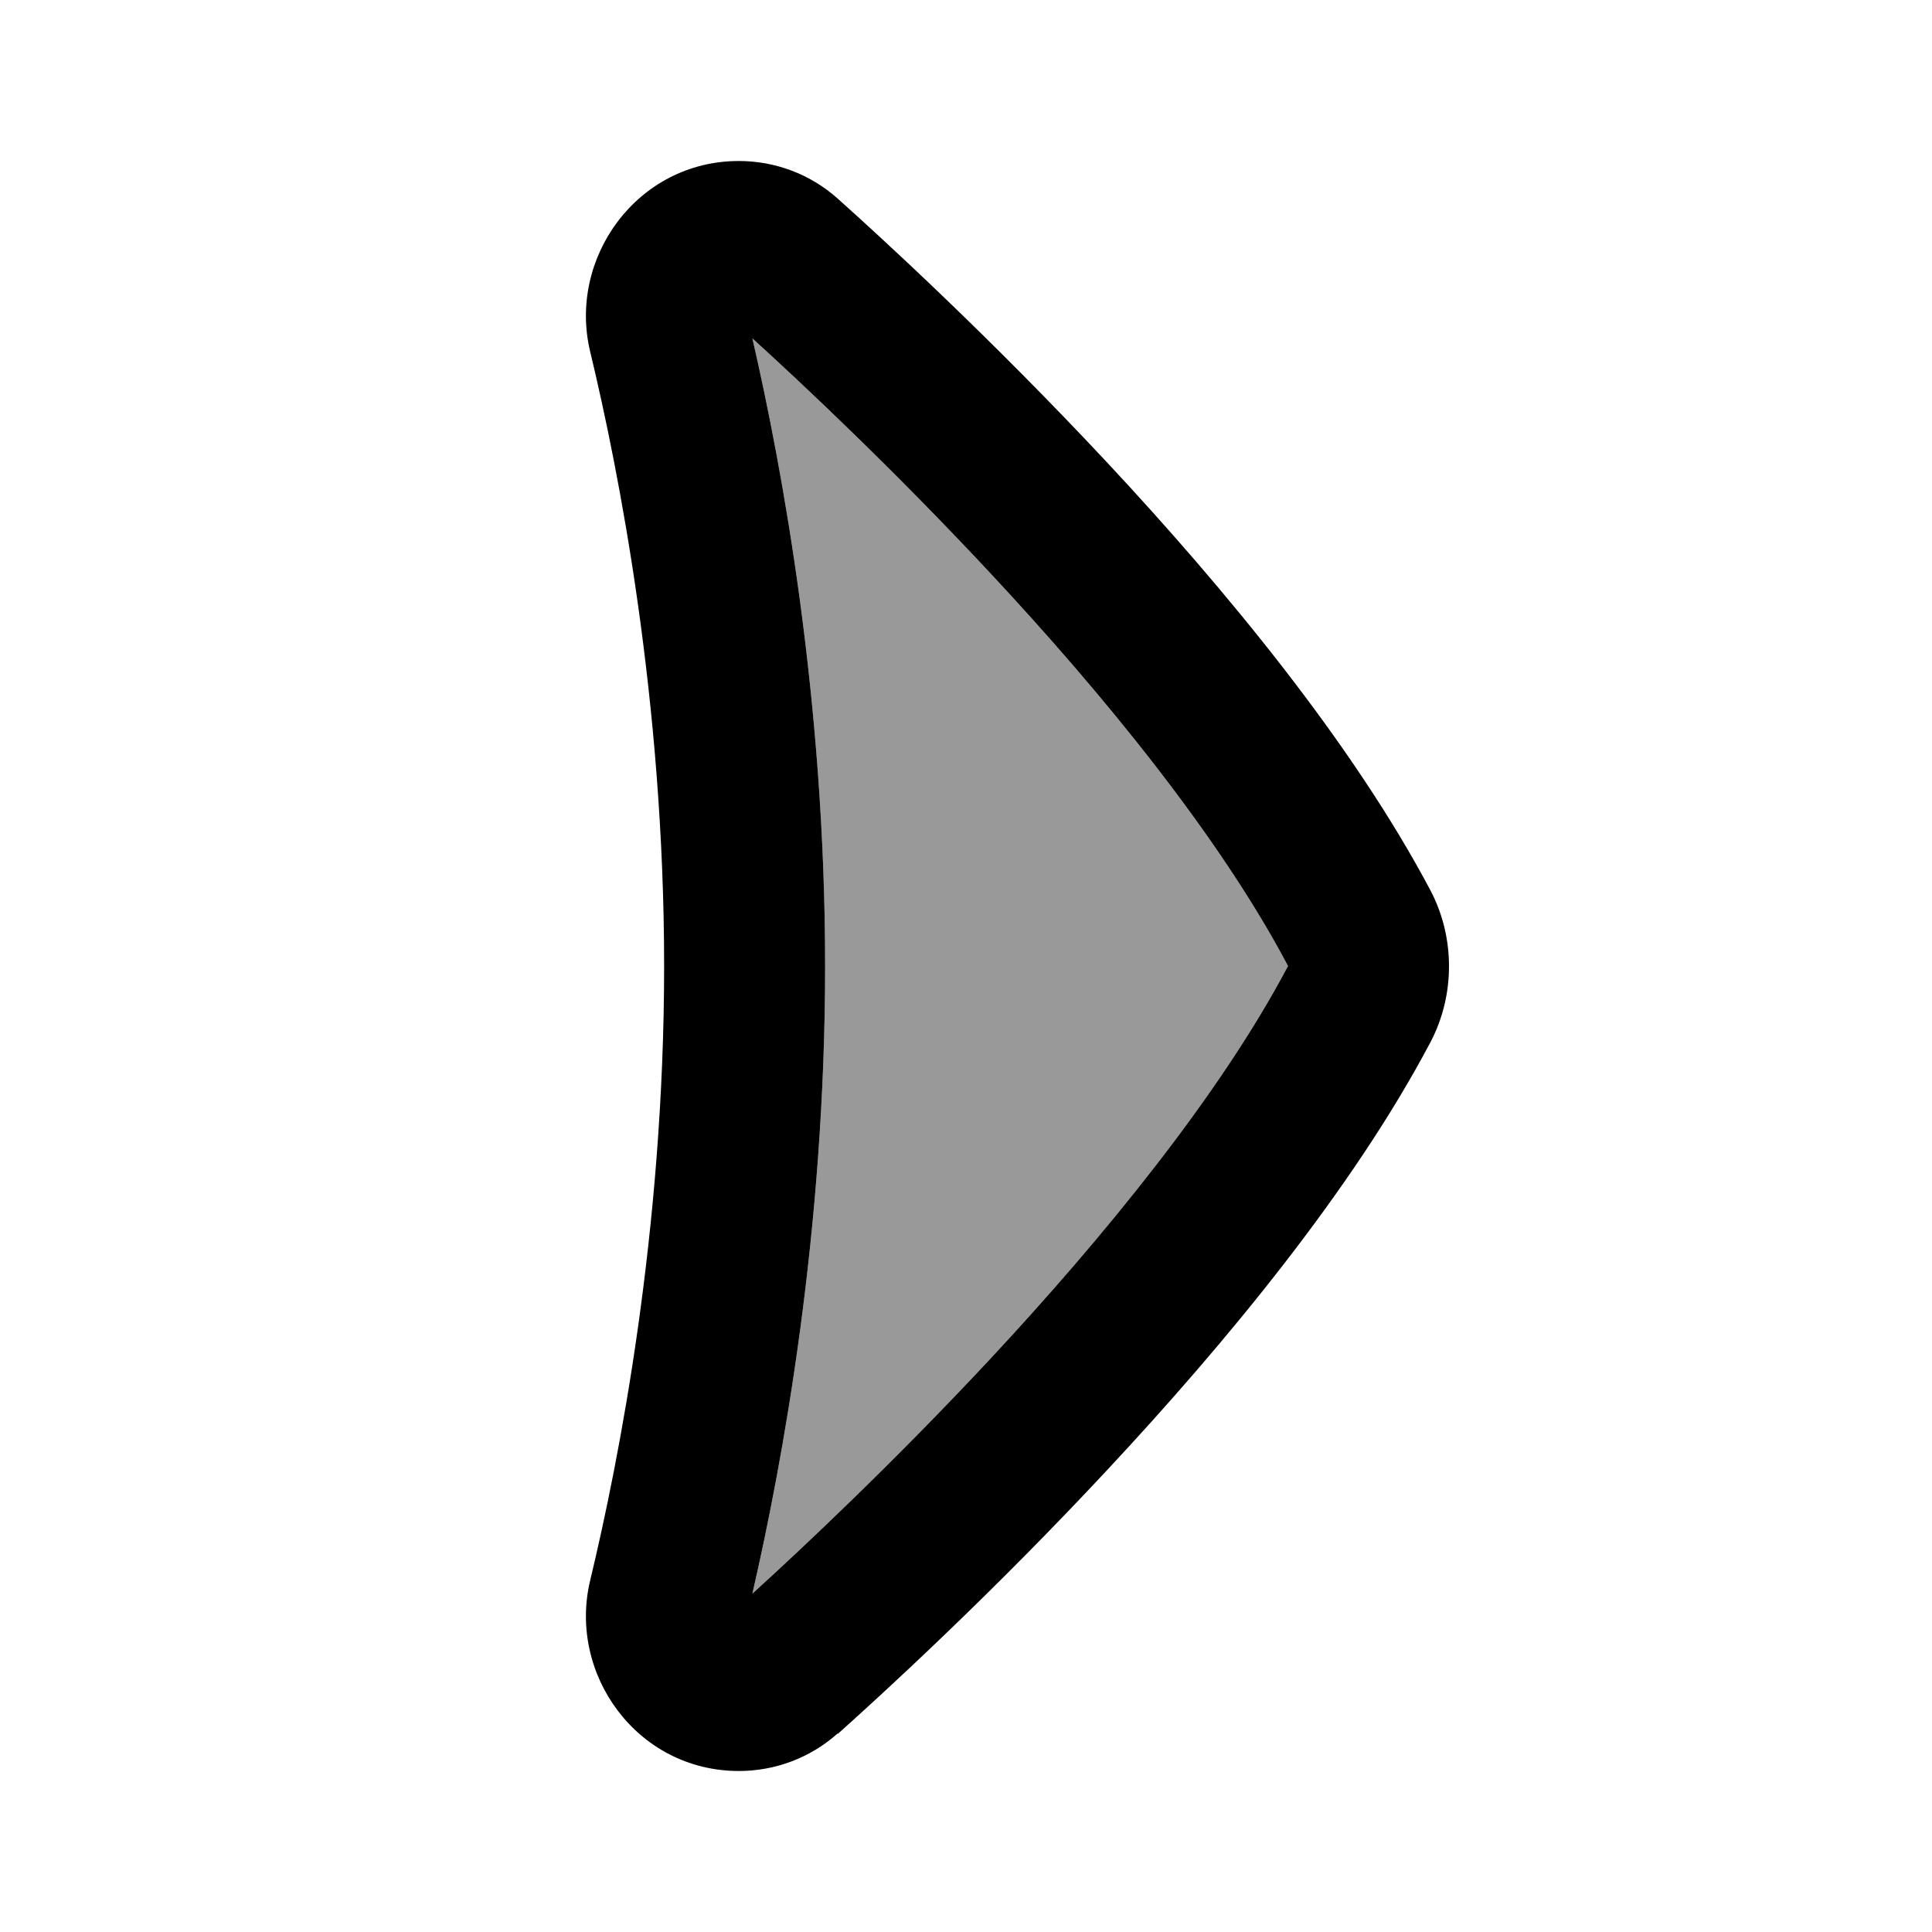
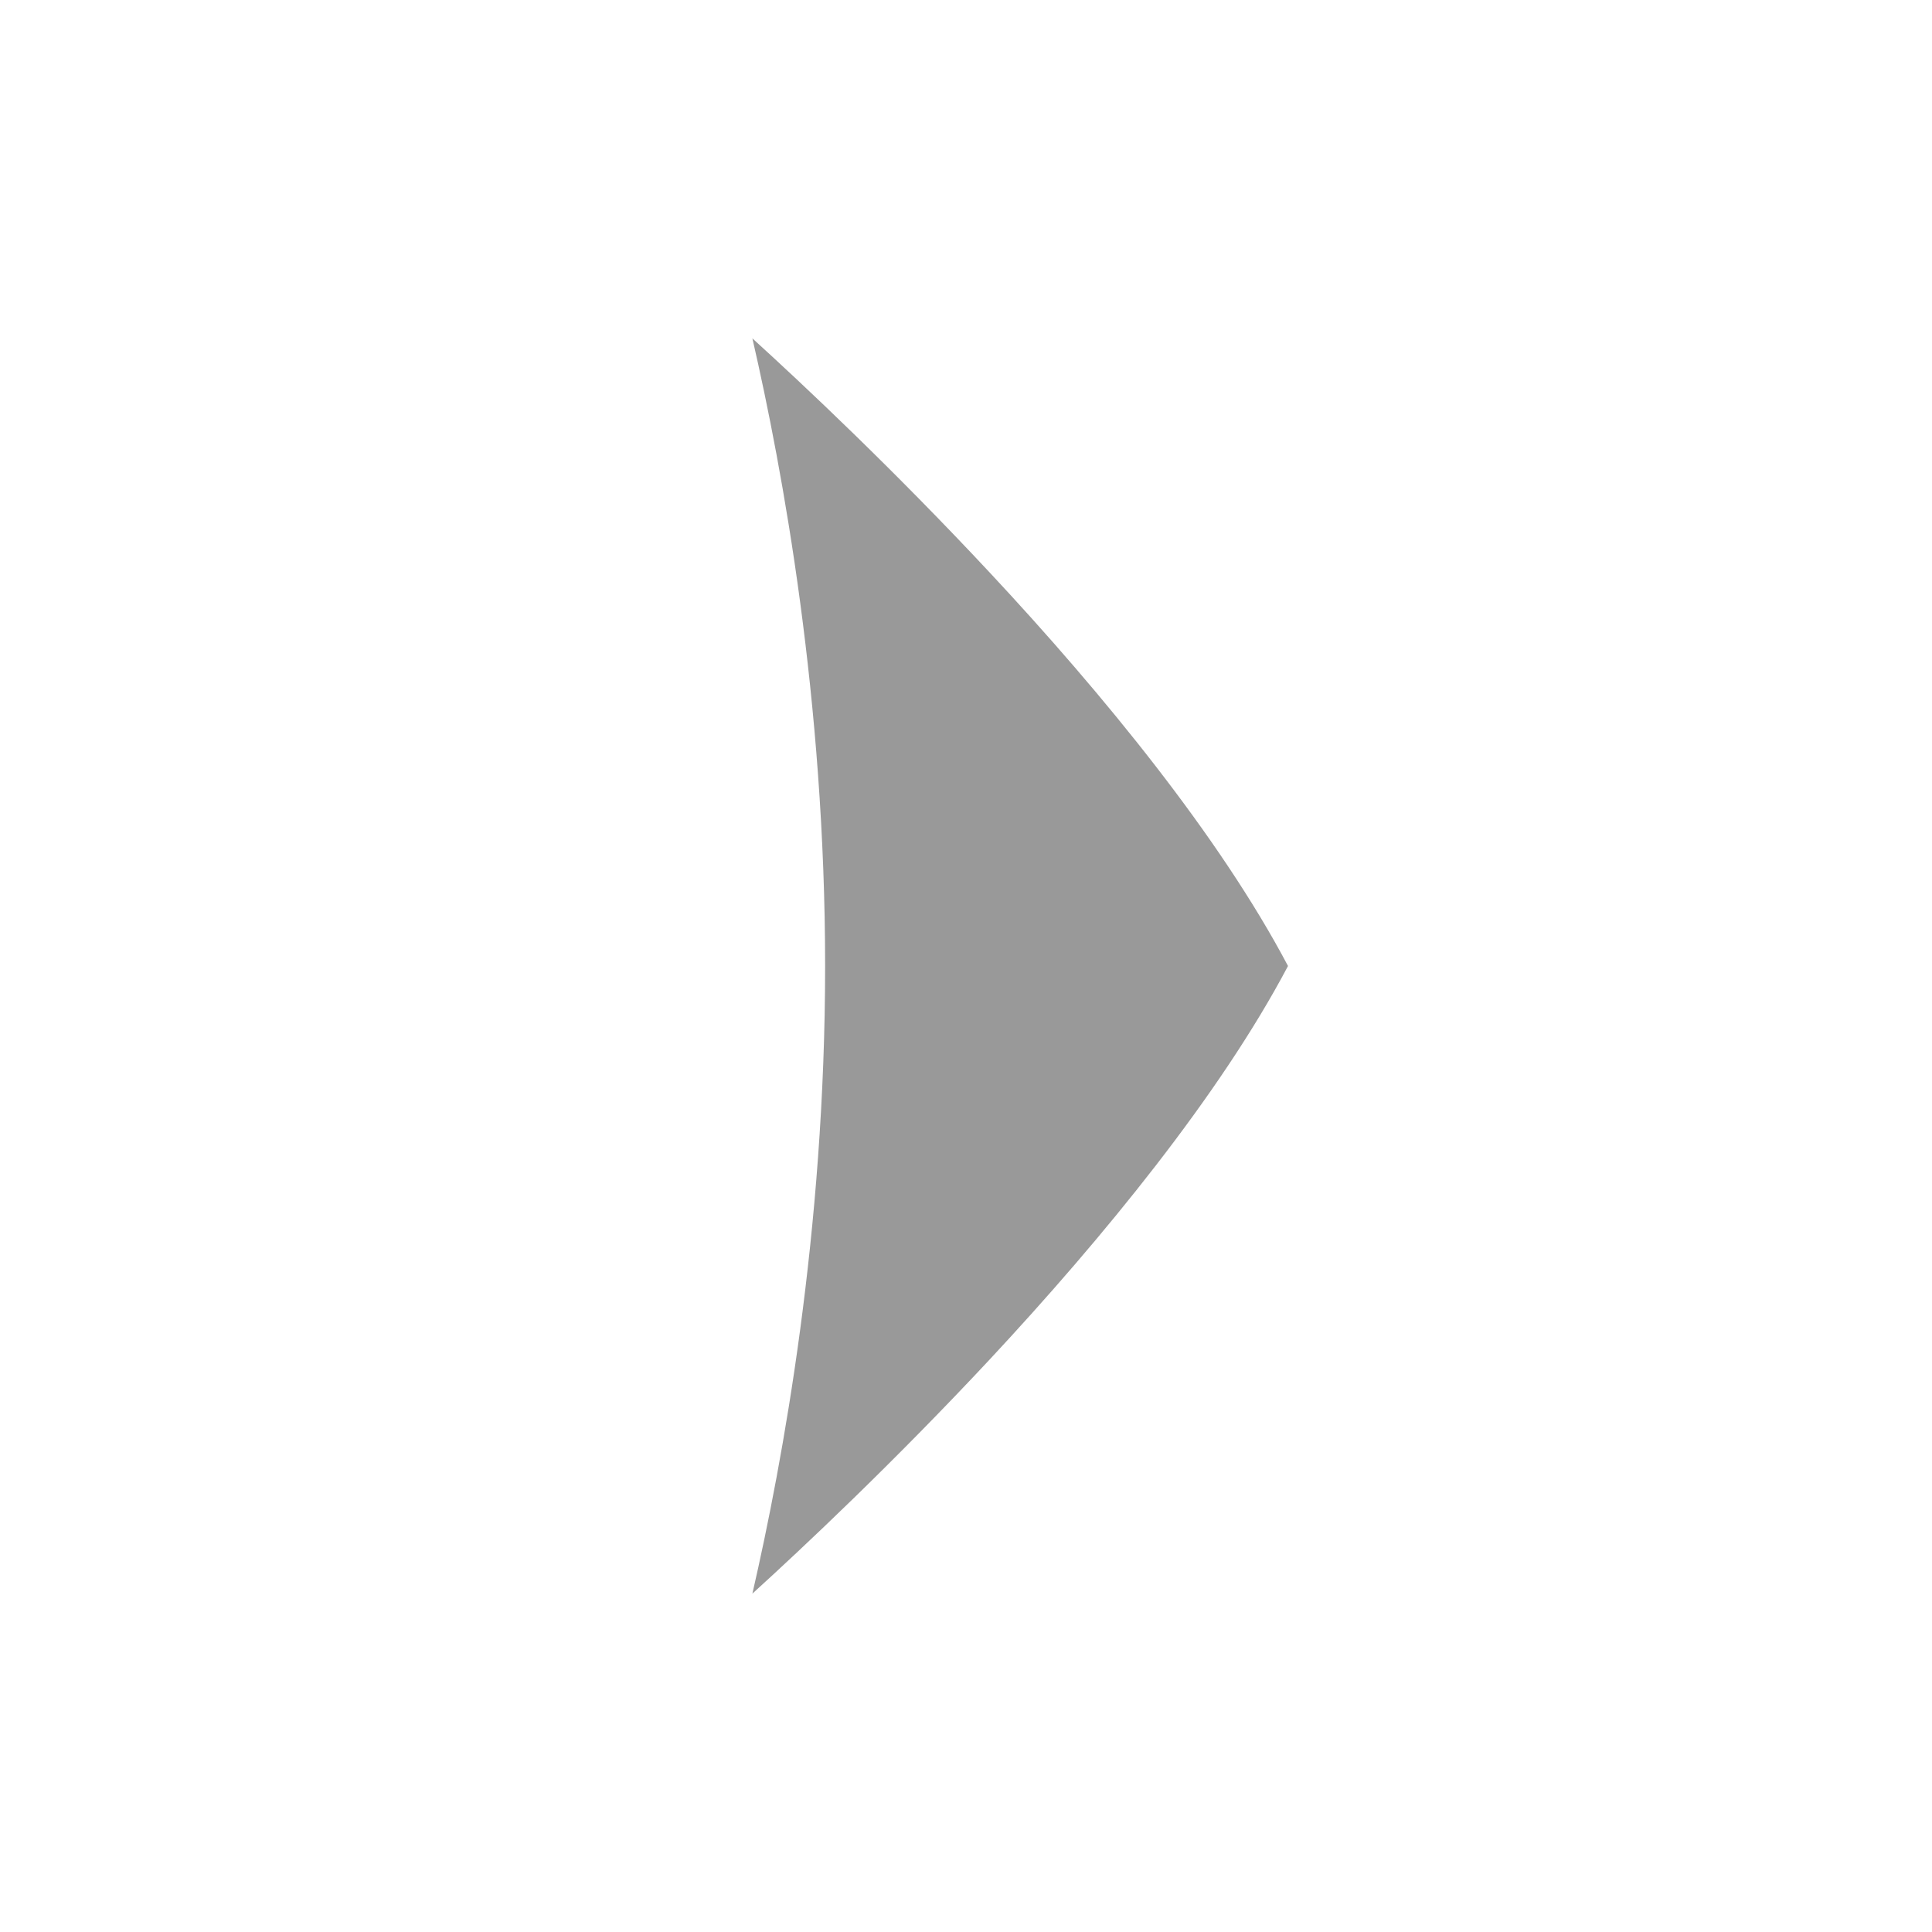
<svg xmlns="http://www.w3.org/2000/svg" viewBox="0 0 672 672">
-   <path opacity=".4" fill="currentColor" d="M261.7 117.7C272.3 163.7 287 243.9 287 336C287 428.1 272.3 508.3 261.7 554.3C279.2 538.4 310.8 508.7 344.3 472.8C383.7 430.5 424.3 380.9 448 336C424.3 291.1 383.8 241.5 344.3 199.2C310.8 163.3 279.2 133.6 261.7 117.7z" />
-   <path fill="currentColor" d="M291.4 602.9C281.8 611.5 269.5 616 257 616C221.6 616 197.4 582.3 205.3 549.6C215.3 508 231 428.1 231 336C231 243.9 215.3 164 205.3 122.4C197.4 89.8 221.6 56 257 56C269.5 56 281.8 60.5 291.4 69.1C306.6 82.7 344.5 117.4 385.3 161.1C425.7 204.4 470.3 258.2 497.6 309.8C502 318.2 504 327.3 504 336.1C504 344.9 502 354 497.6 362.4C470.4 414 425.7 467.8 385.3 511.1C344.6 554.8 306.6 589.5 291.4 603.1zM261.7 554.3C279.2 538.4 310.8 508.7 344.3 472.8C383.7 430.5 424.3 380.9 448 336C424.3 291.1 383.8 241.5 344.3 199.2C310.8 163.3 279.2 133.6 261.7 117.7C272.3 163.7 287 243.9 287 336C287 428.1 272.3 508.3 261.7 554.3z" />
+   <path opacity=".4" fill="currentColor" d="M261.7 117.7C272.3 163.7 287 243.9 287 336C287 428.1 272.3 508.3 261.7 554.3C279.2 538.4 310.8 508.7 344.3 472.8C383.7 430.5 424.3 380.9 448 336C424.3 291.1 383.8 241.5 344.3 199.2C310.8 163.3 279.2 133.6 261.7 117.7" />
</svg>